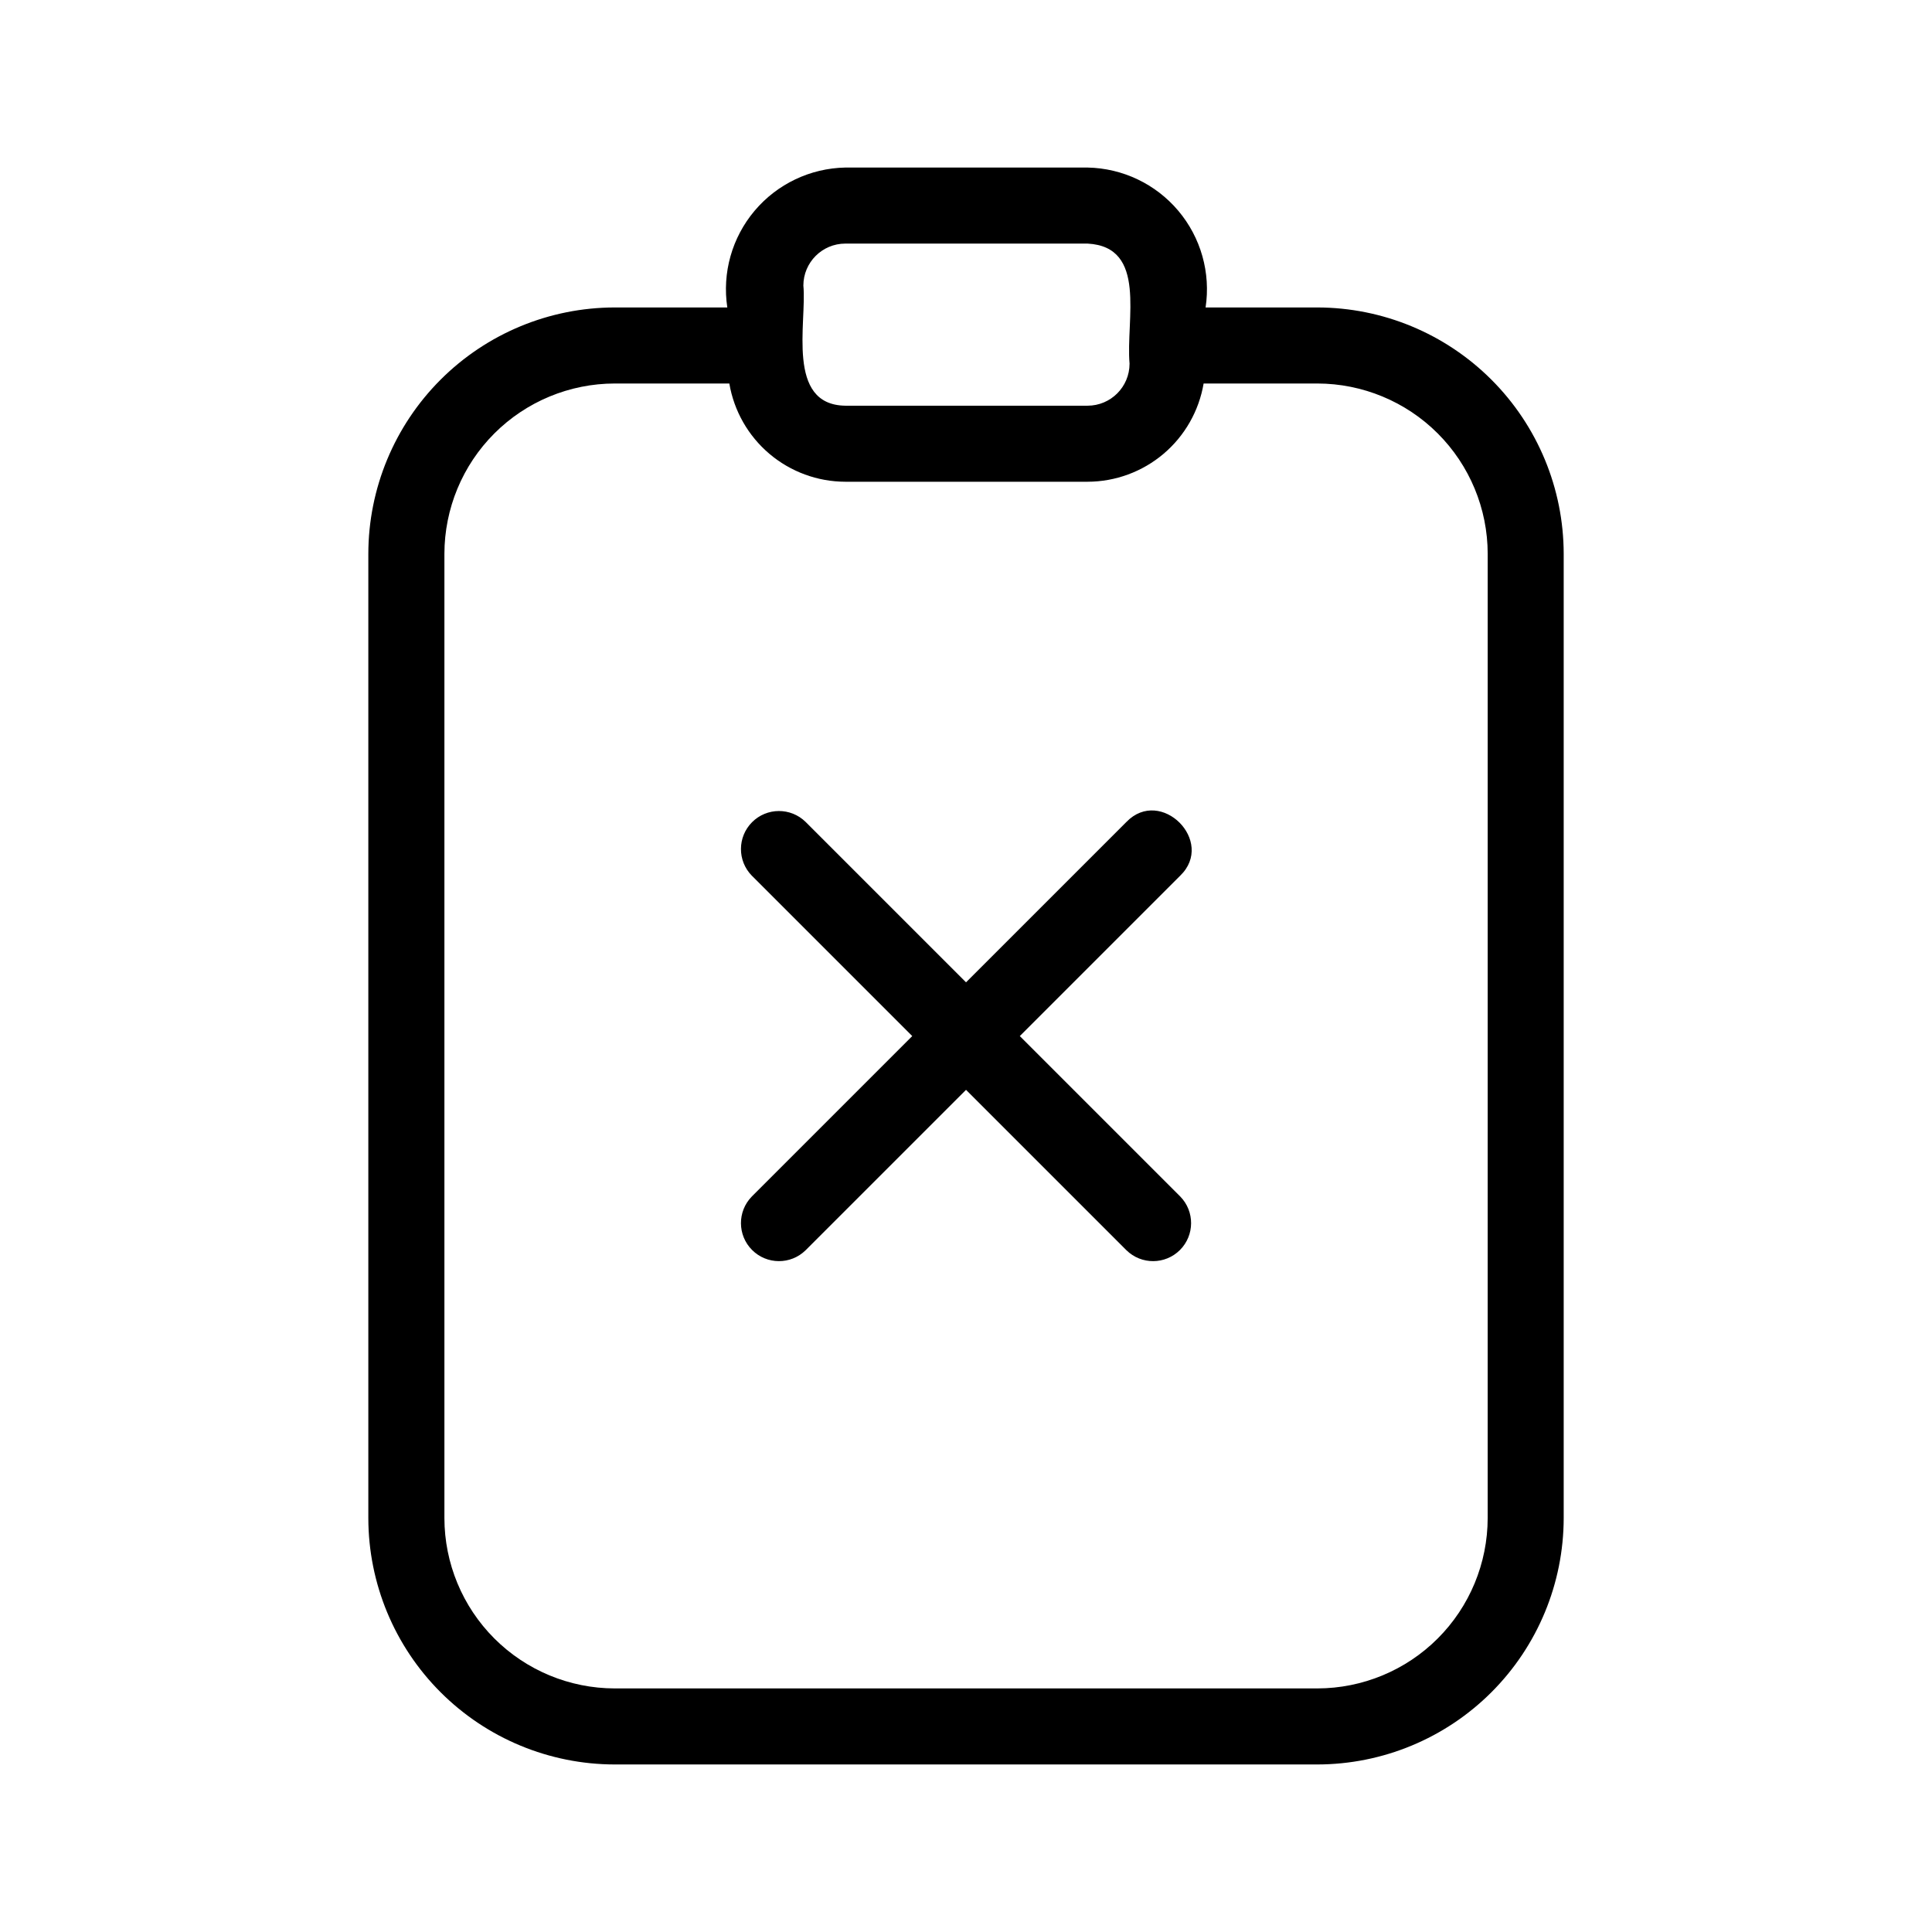
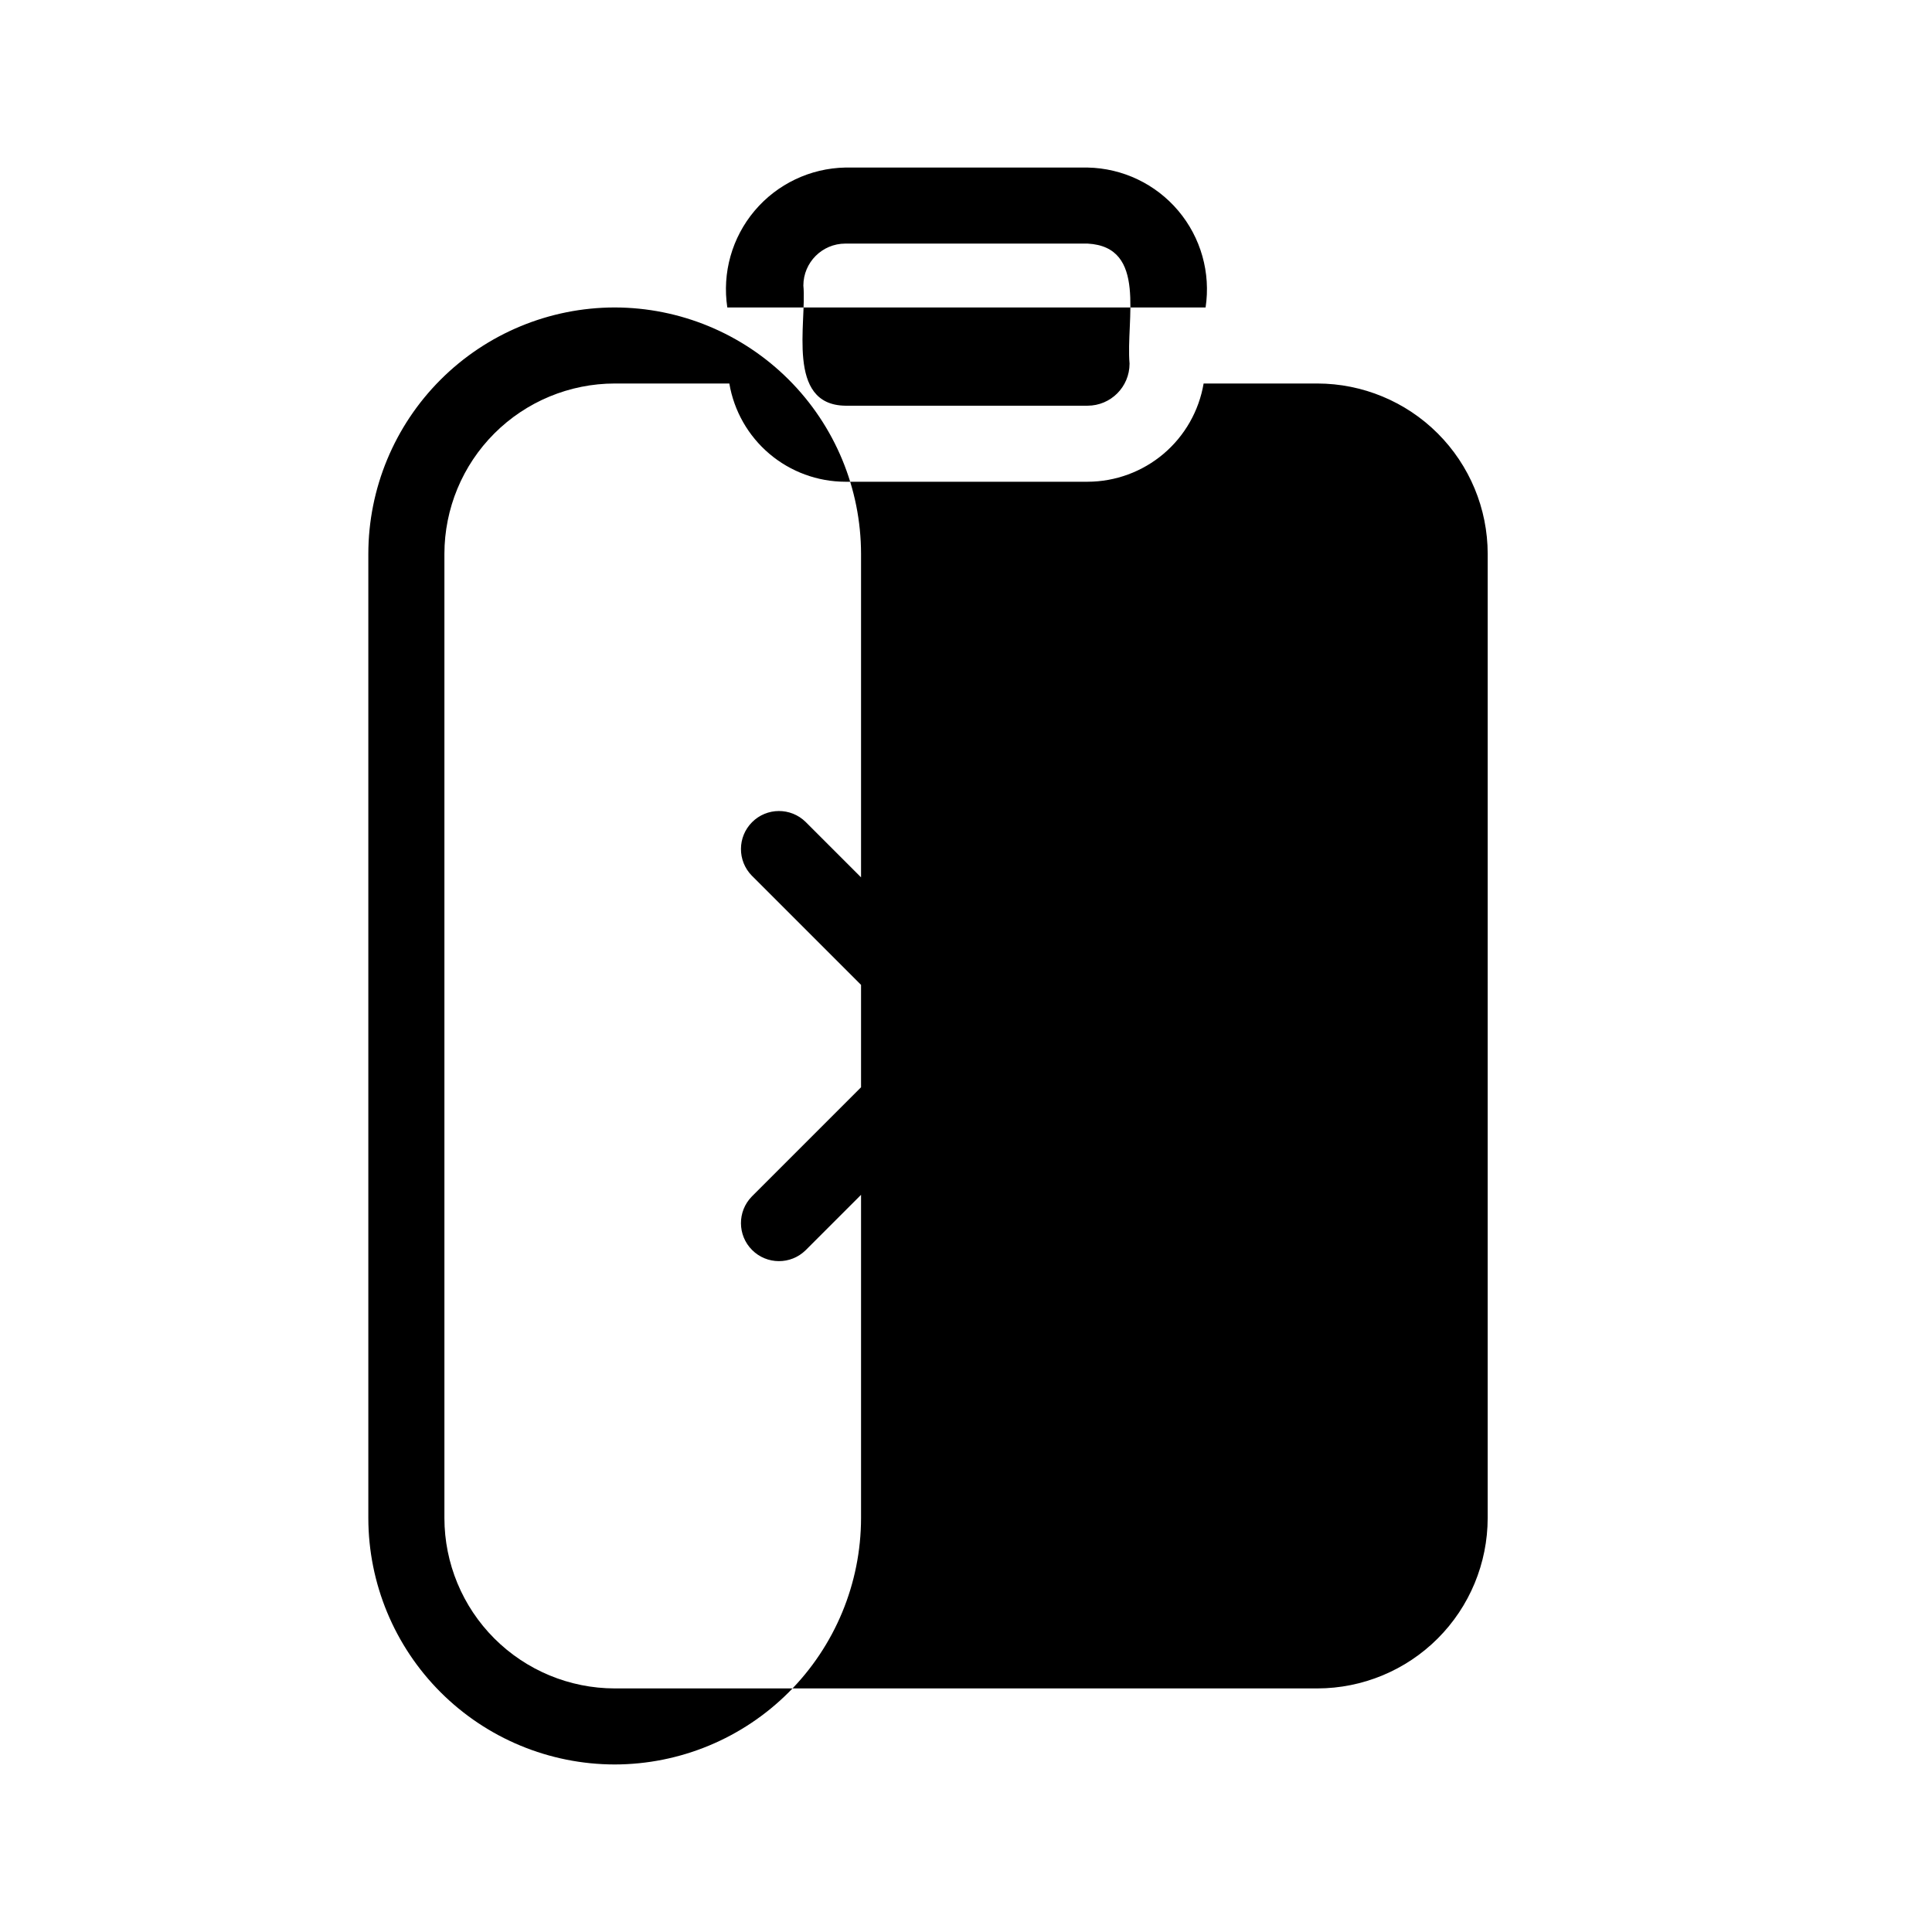
<svg xmlns="http://www.w3.org/2000/svg" fill="#000000" width="800px" height="800px" version="1.1" viewBox="144 144 512 512">
-   <path d="m493.11 225.48h-29.617c1.391-9.184-1.246-18.523-7.234-25.625-5.992-7.102-14.75-11.277-24.039-11.453h-64.207c-9.285 0.18-18.047 4.352-24.035 11.453-5.992 7.102-8.629 16.441-7.234 25.625h-29.848c-17.309 0.02-33.906 6.906-46.145 19.148-12.242 12.242-19.125 28.84-19.141 46.148v255.53c0.016 17.312 6.898 33.906 19.141 46.148 12.238 12.242 28.836 19.129 46.145 19.148h186.21c17.309-0.02 33.906-6.906 46.145-19.148 12.242-12.242 19.125-28.84 19.145-46.148v-255.53c-0.02-17.309-6.902-33.906-19.145-46.148-12.238-12.242-28.836-19.129-46.145-19.148zm-136.21-5.805c0.008-6.141 4.981-11.113 11.117-11.121h64.207c15.906 0.848 10.09 20.109 11.121 31.844h-0.004c-0.008 6.137-4.981 11.109-11.117 11.117h-64.207c-15.812-0.215-10.164-22.062-11.117-31.84zm181.35 326.63c-0.016 11.969-4.773 23.441-13.234 31.906-8.461 8.461-19.934 13.223-31.902 13.238h-186.21c-11.965-0.016-23.441-4.777-31.902-13.238-8.461-8.465-13.219-19.938-13.23-31.906v-255.53c0.012-11.965 4.769-23.441 13.23-31.906 8.461-8.461 19.938-13.223 31.902-13.238h30.375c1.234 7.269 4.992 13.867 10.617 18.633 5.625 4.762 12.754 7.387 20.125 7.402h64.207c7.371-0.016 14.5-2.641 20.125-7.402 5.625-4.766 9.383-11.363 10.617-18.633h30.148c11.965 0.016 23.441 4.777 31.902 13.238 8.461 8.465 13.223 19.938 13.234 31.906zm-81.477-170.25-42.516 42.516 42.516 42.516v-0.004c3.867 3.949 3.832 10.27-0.074 14.18-3.906 3.906-10.23 3.938-14.176 0.07l-42.516-42.516-42.52 42.516c-3.945 3.867-10.27 3.836-14.176-0.07s-3.941-10.23-0.074-14.176l42.516-42.516-42.516-42.516v0.004c-3.867-3.949-3.832-10.27 0.074-14.18 3.906-3.906 10.23-3.938 14.176-0.07l42.52 42.516 42.52-42.516c9.102-9.379 23.629 5.141 14.246 14.246z" />
+   <path d="m493.11 225.48h-29.617c1.391-9.184-1.246-18.523-7.234-25.625-5.992-7.102-14.75-11.277-24.039-11.453h-64.207c-9.285 0.18-18.047 4.352-24.035 11.453-5.992 7.102-8.629 16.441-7.234 25.625h-29.848c-17.309 0.02-33.906 6.906-46.145 19.148-12.242 12.242-19.125 28.84-19.141 46.148v255.53c0.016 17.312 6.898 33.906 19.141 46.148 12.238 12.242 28.836 19.129 46.145 19.148c17.309-0.02 33.906-6.906 46.145-19.148 12.242-12.242 19.125-28.84 19.145-46.148v-255.53c-0.02-17.309-6.902-33.906-19.145-46.148-12.238-12.242-28.836-19.129-46.145-19.148zm-136.21-5.805c0.008-6.141 4.981-11.113 11.117-11.121h64.207c15.906 0.848 10.09 20.109 11.121 31.844h-0.004c-0.008 6.137-4.981 11.109-11.117 11.117h-64.207c-15.812-0.215-10.164-22.062-11.117-31.84zm181.35 326.63c-0.016 11.969-4.773 23.441-13.234 31.906-8.461 8.461-19.934 13.223-31.902 13.238h-186.21c-11.965-0.016-23.441-4.777-31.902-13.238-8.461-8.465-13.219-19.938-13.23-31.906v-255.53c0.012-11.965 4.769-23.441 13.23-31.906 8.461-8.461 19.938-13.223 31.902-13.238h30.375c1.234 7.269 4.992 13.867 10.617 18.633 5.625 4.762 12.754 7.387 20.125 7.402h64.207c7.371-0.016 14.5-2.641 20.125-7.402 5.625-4.766 9.383-11.363 10.617-18.633h30.148c11.965 0.016 23.441 4.777 31.902 13.238 8.461 8.465 13.223 19.938 13.234 31.906zm-81.477-170.25-42.516 42.516 42.516 42.516v-0.004c3.867 3.949 3.832 10.27-0.074 14.18-3.906 3.906-10.23 3.938-14.176 0.07l-42.516-42.516-42.52 42.516c-3.945 3.867-10.27 3.836-14.176-0.07s-3.941-10.23-0.074-14.176l42.516-42.516-42.516-42.516v0.004c-3.867-3.949-3.832-10.27 0.074-14.18 3.906-3.906 10.23-3.938 14.176-0.07l42.52 42.516 42.52-42.516c9.102-9.379 23.629 5.141 14.246 14.246z" />
</svg>